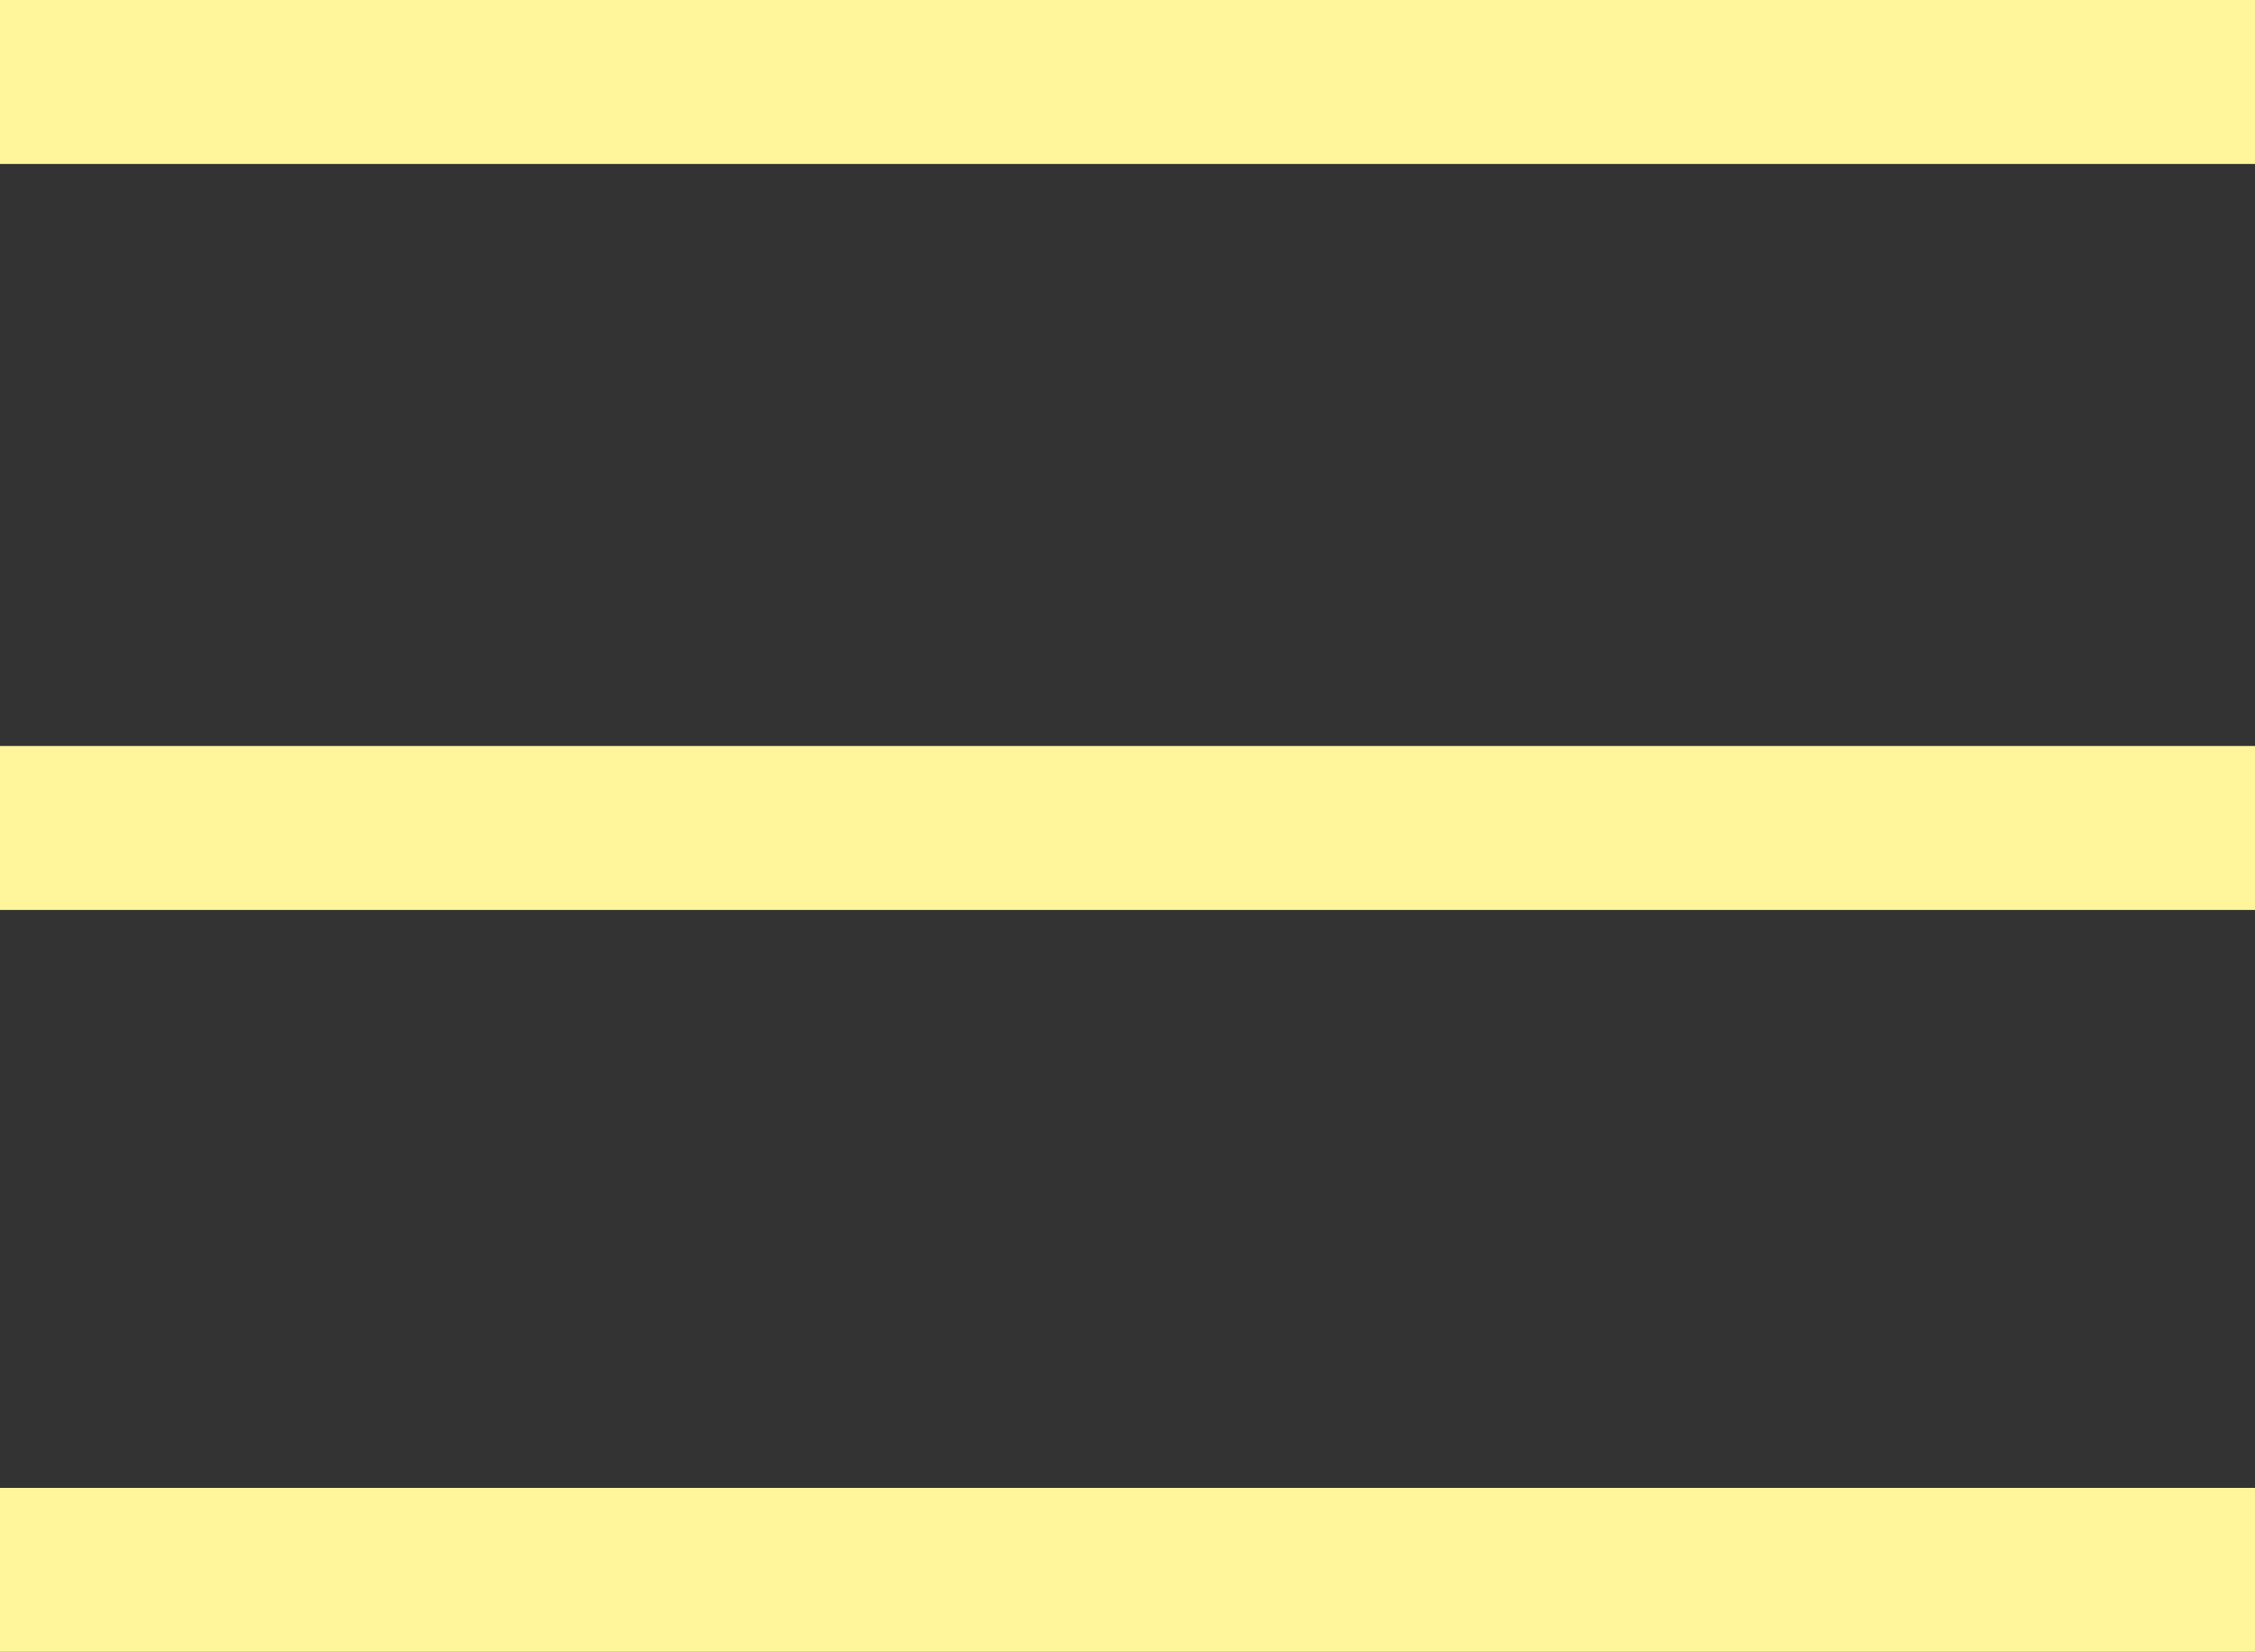
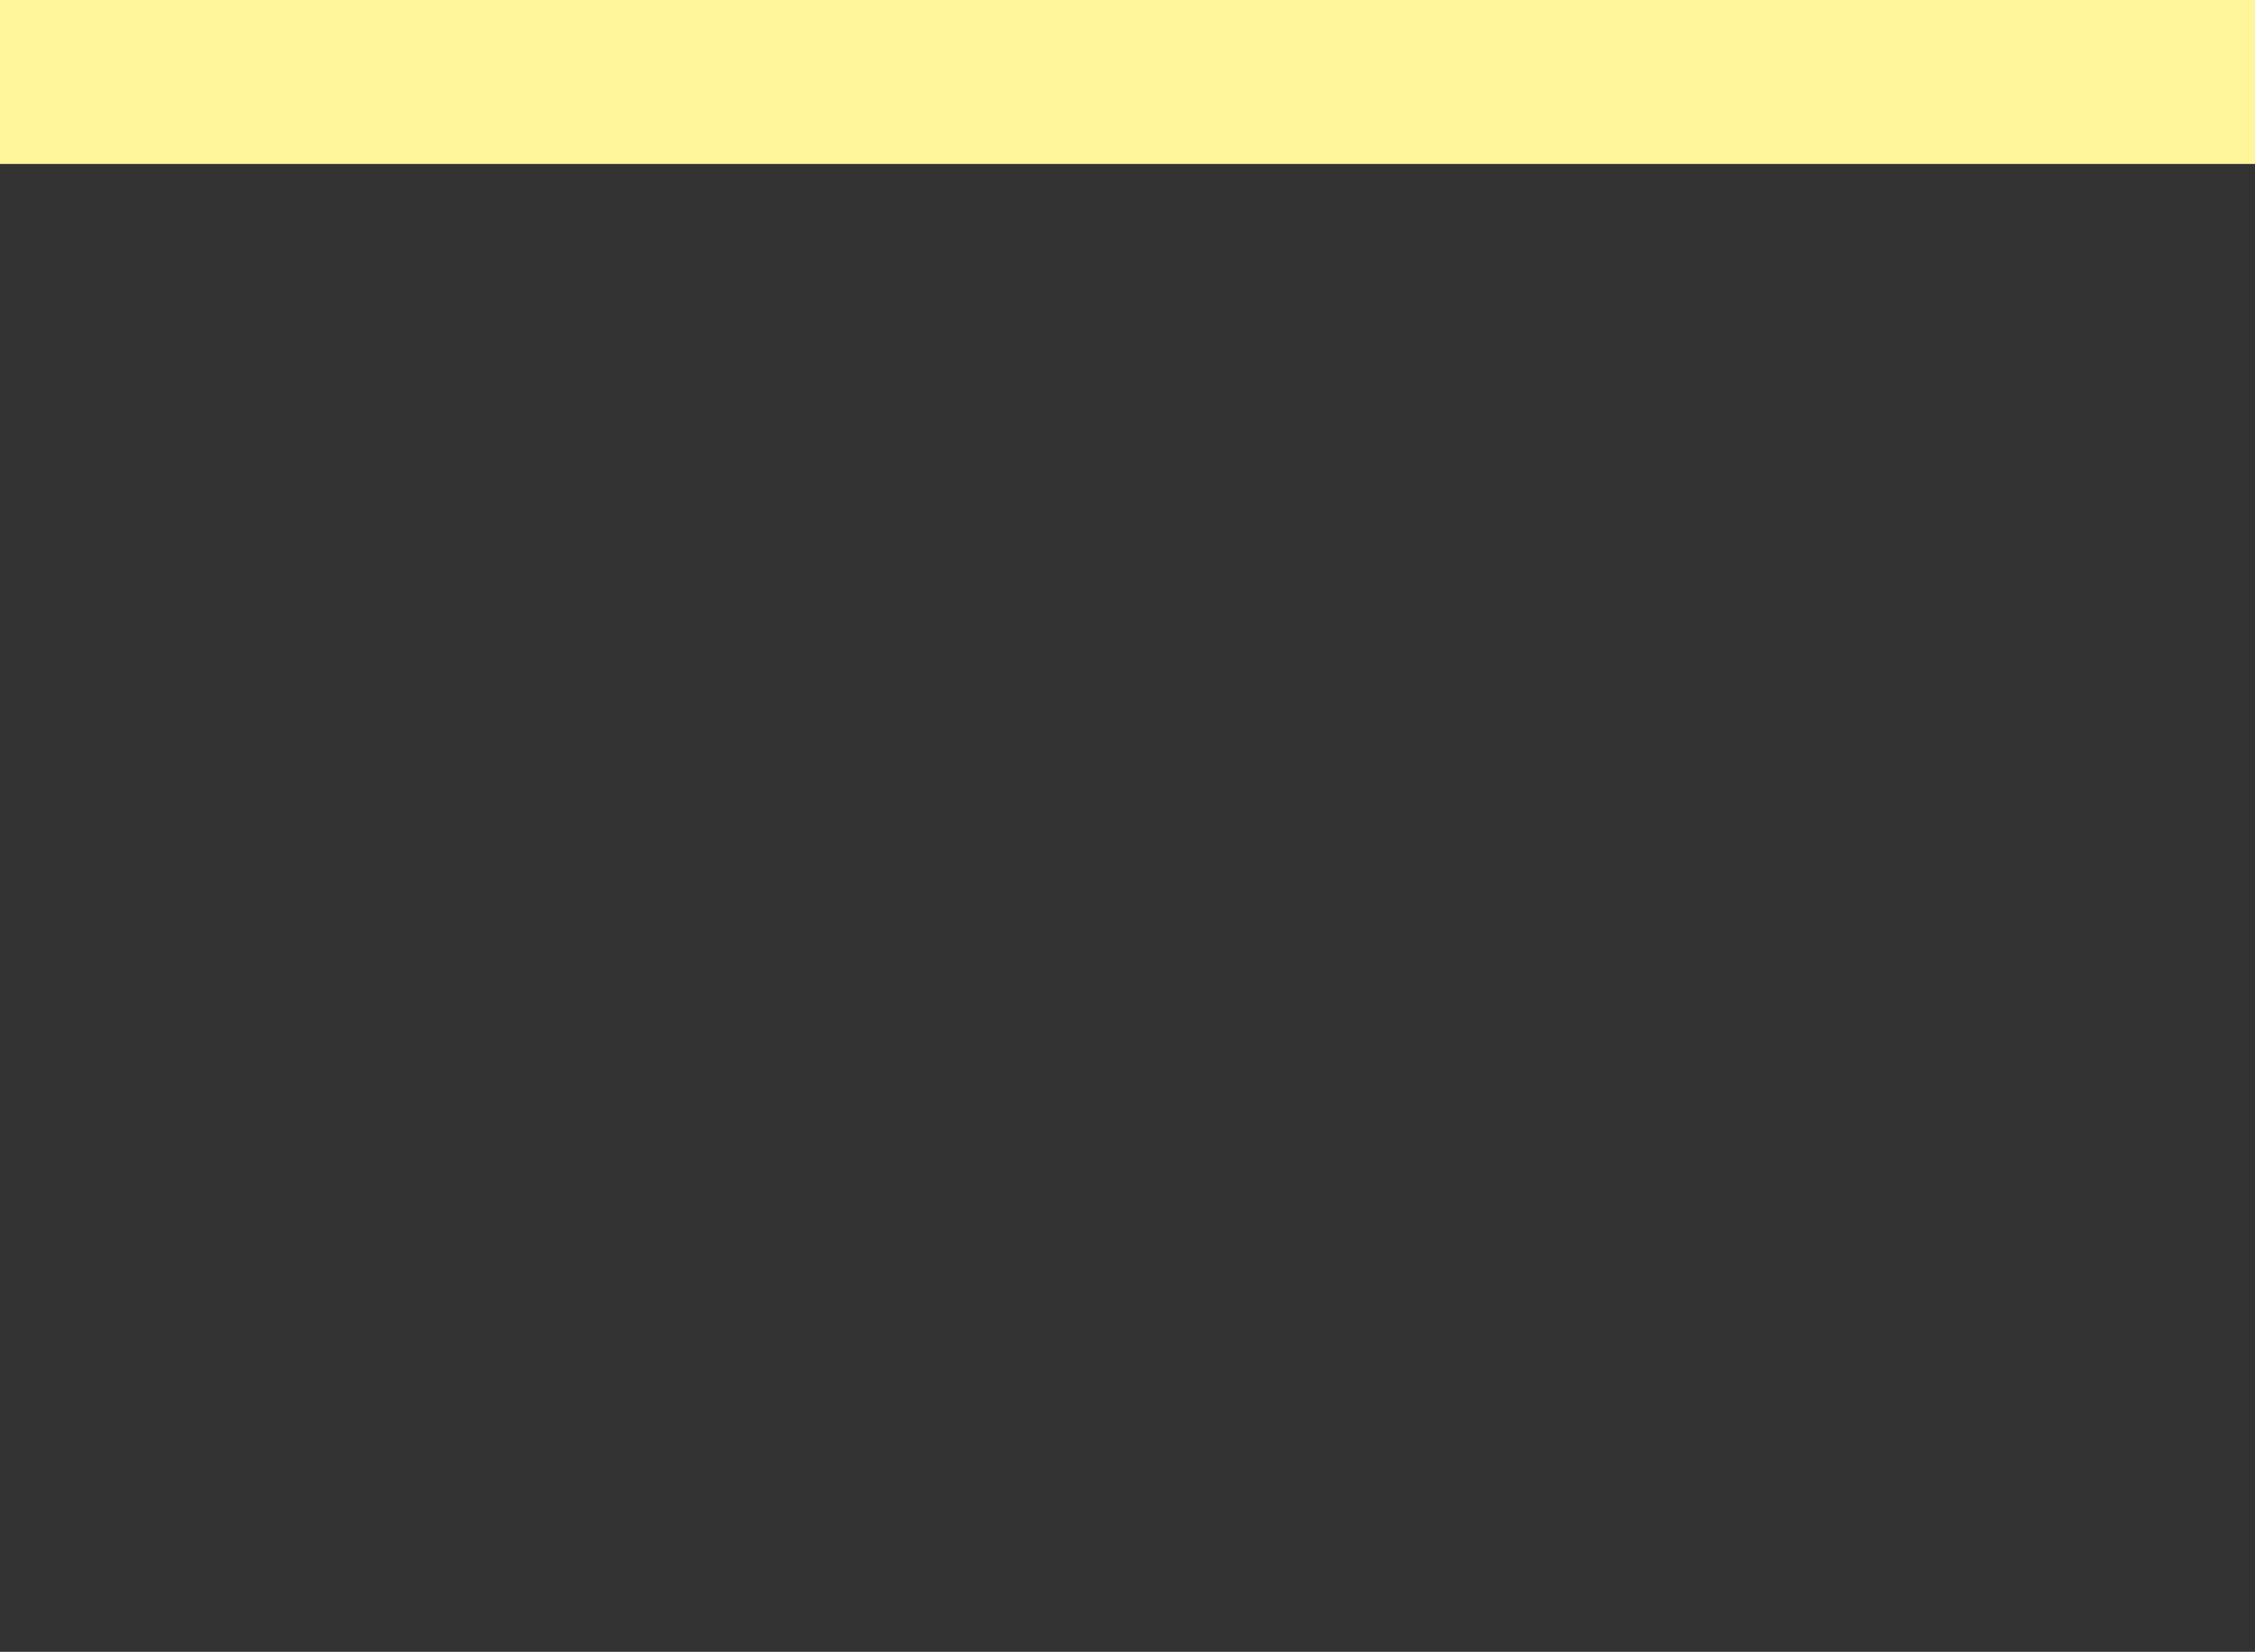
<svg xmlns="http://www.w3.org/2000/svg" xmlns:xlink="http://www.w3.org/1999/xlink" version="1.1" id="Ebene_1" x="0px" y="0px" viewBox="0 0 55 40.3" style="enable-background:new 0 0 55 40.3;" xml:space="preserve">
  <rect x="0" y="0" width="55" height="40.3" fill="#333333" stroke="none" />
  <style type="text/css">
	.st0{clip-path:url(#SVGID_00000015351470716854504110000011699033459205765763_);fill:none;stroke:#FFF59A;stroke-width:4;}
</style>
  <g>
    <defs>
      <rect id="SVGID_1_" width="55" height="40.3" />
    </defs>
    <clipPath id="SVGID_00000165916290096330051570000018008133160549892779_">
      <use xlink:href="#SVGID_1_" style="overflow:visible;" />
    </clipPath>
    <line style="clip-path:url(#SVGID_00000165916290096330051570000018008133160549892779_);fill:none;stroke:#FFF59A;stroke-width:4;" x1="0" y1="2" x2="55" y2="2" />
-     <line style="clip-path:url(#SVGID_00000165916290096330051570000018008133160549892779_);fill:none;stroke:#FFF59A;stroke-width:4;" x1="0" y1="20.2" x2="55" y2="20.2" />
-     <line style="clip-path:url(#SVGID_00000165916290096330051570000018008133160549892779_);fill:none;stroke:#FFF59A;stroke-width:4;" x1="0" y1="38.3" x2="55" y2="38.3" />
  </g>
</svg>